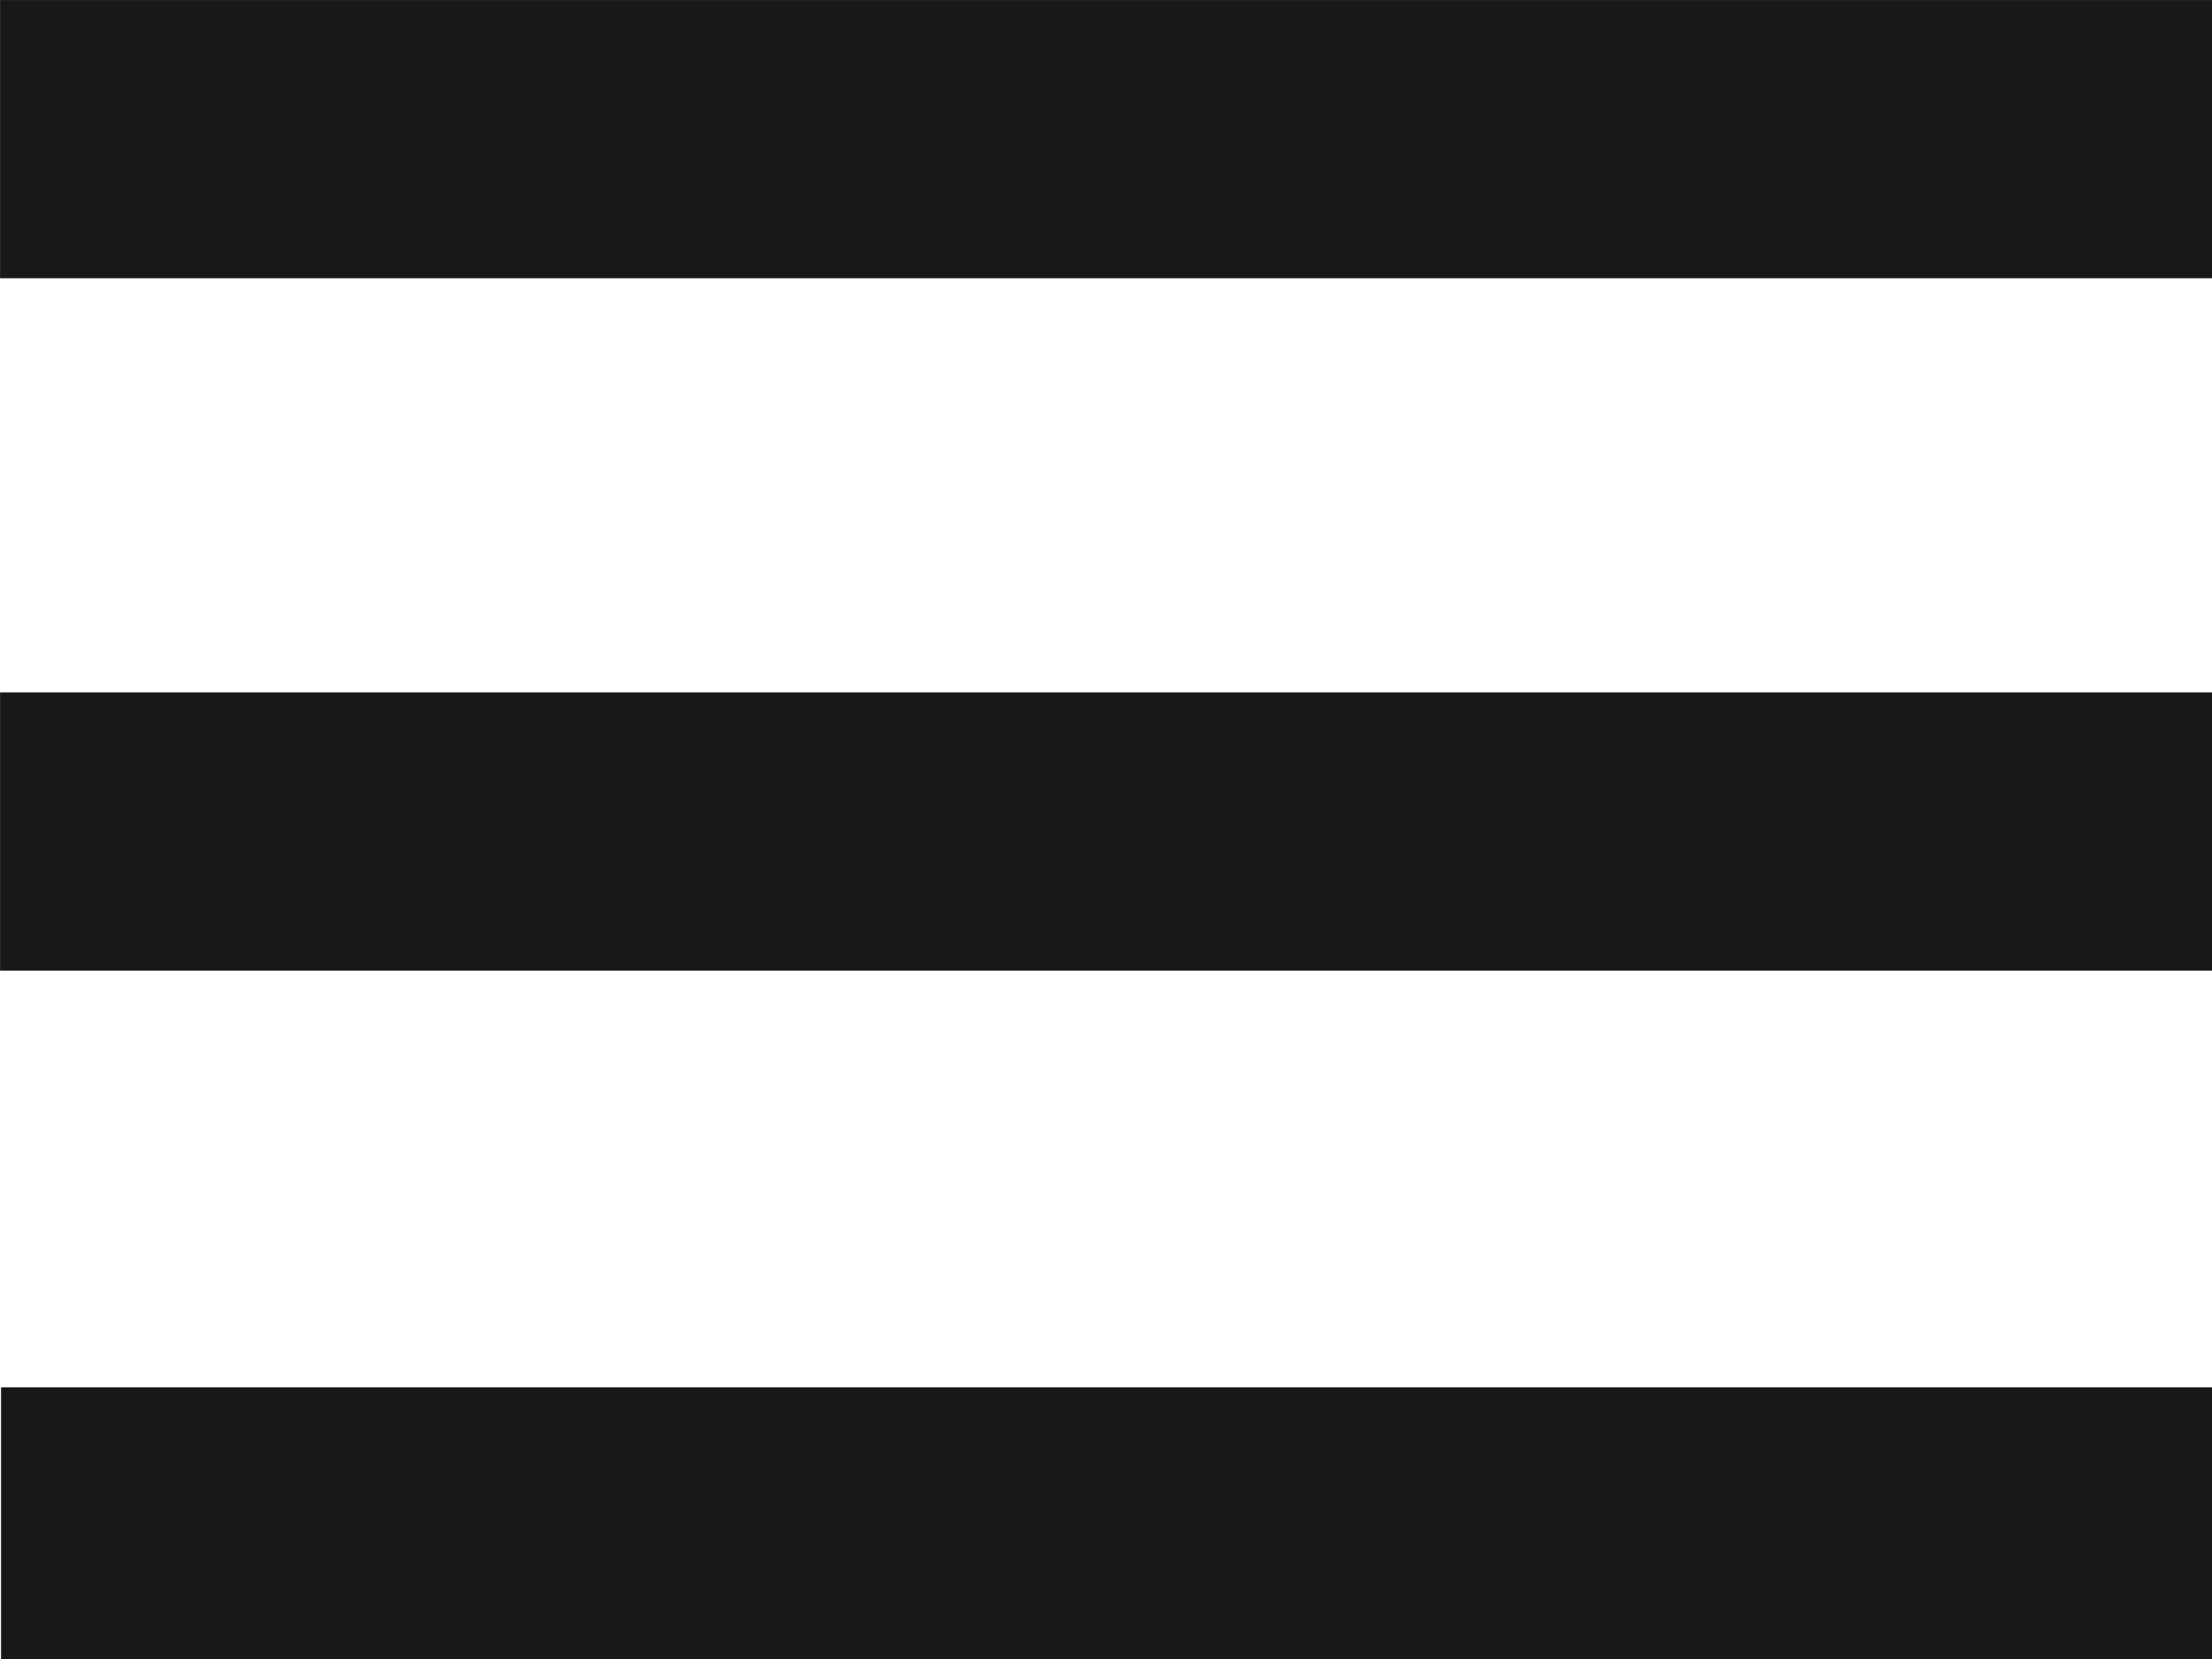
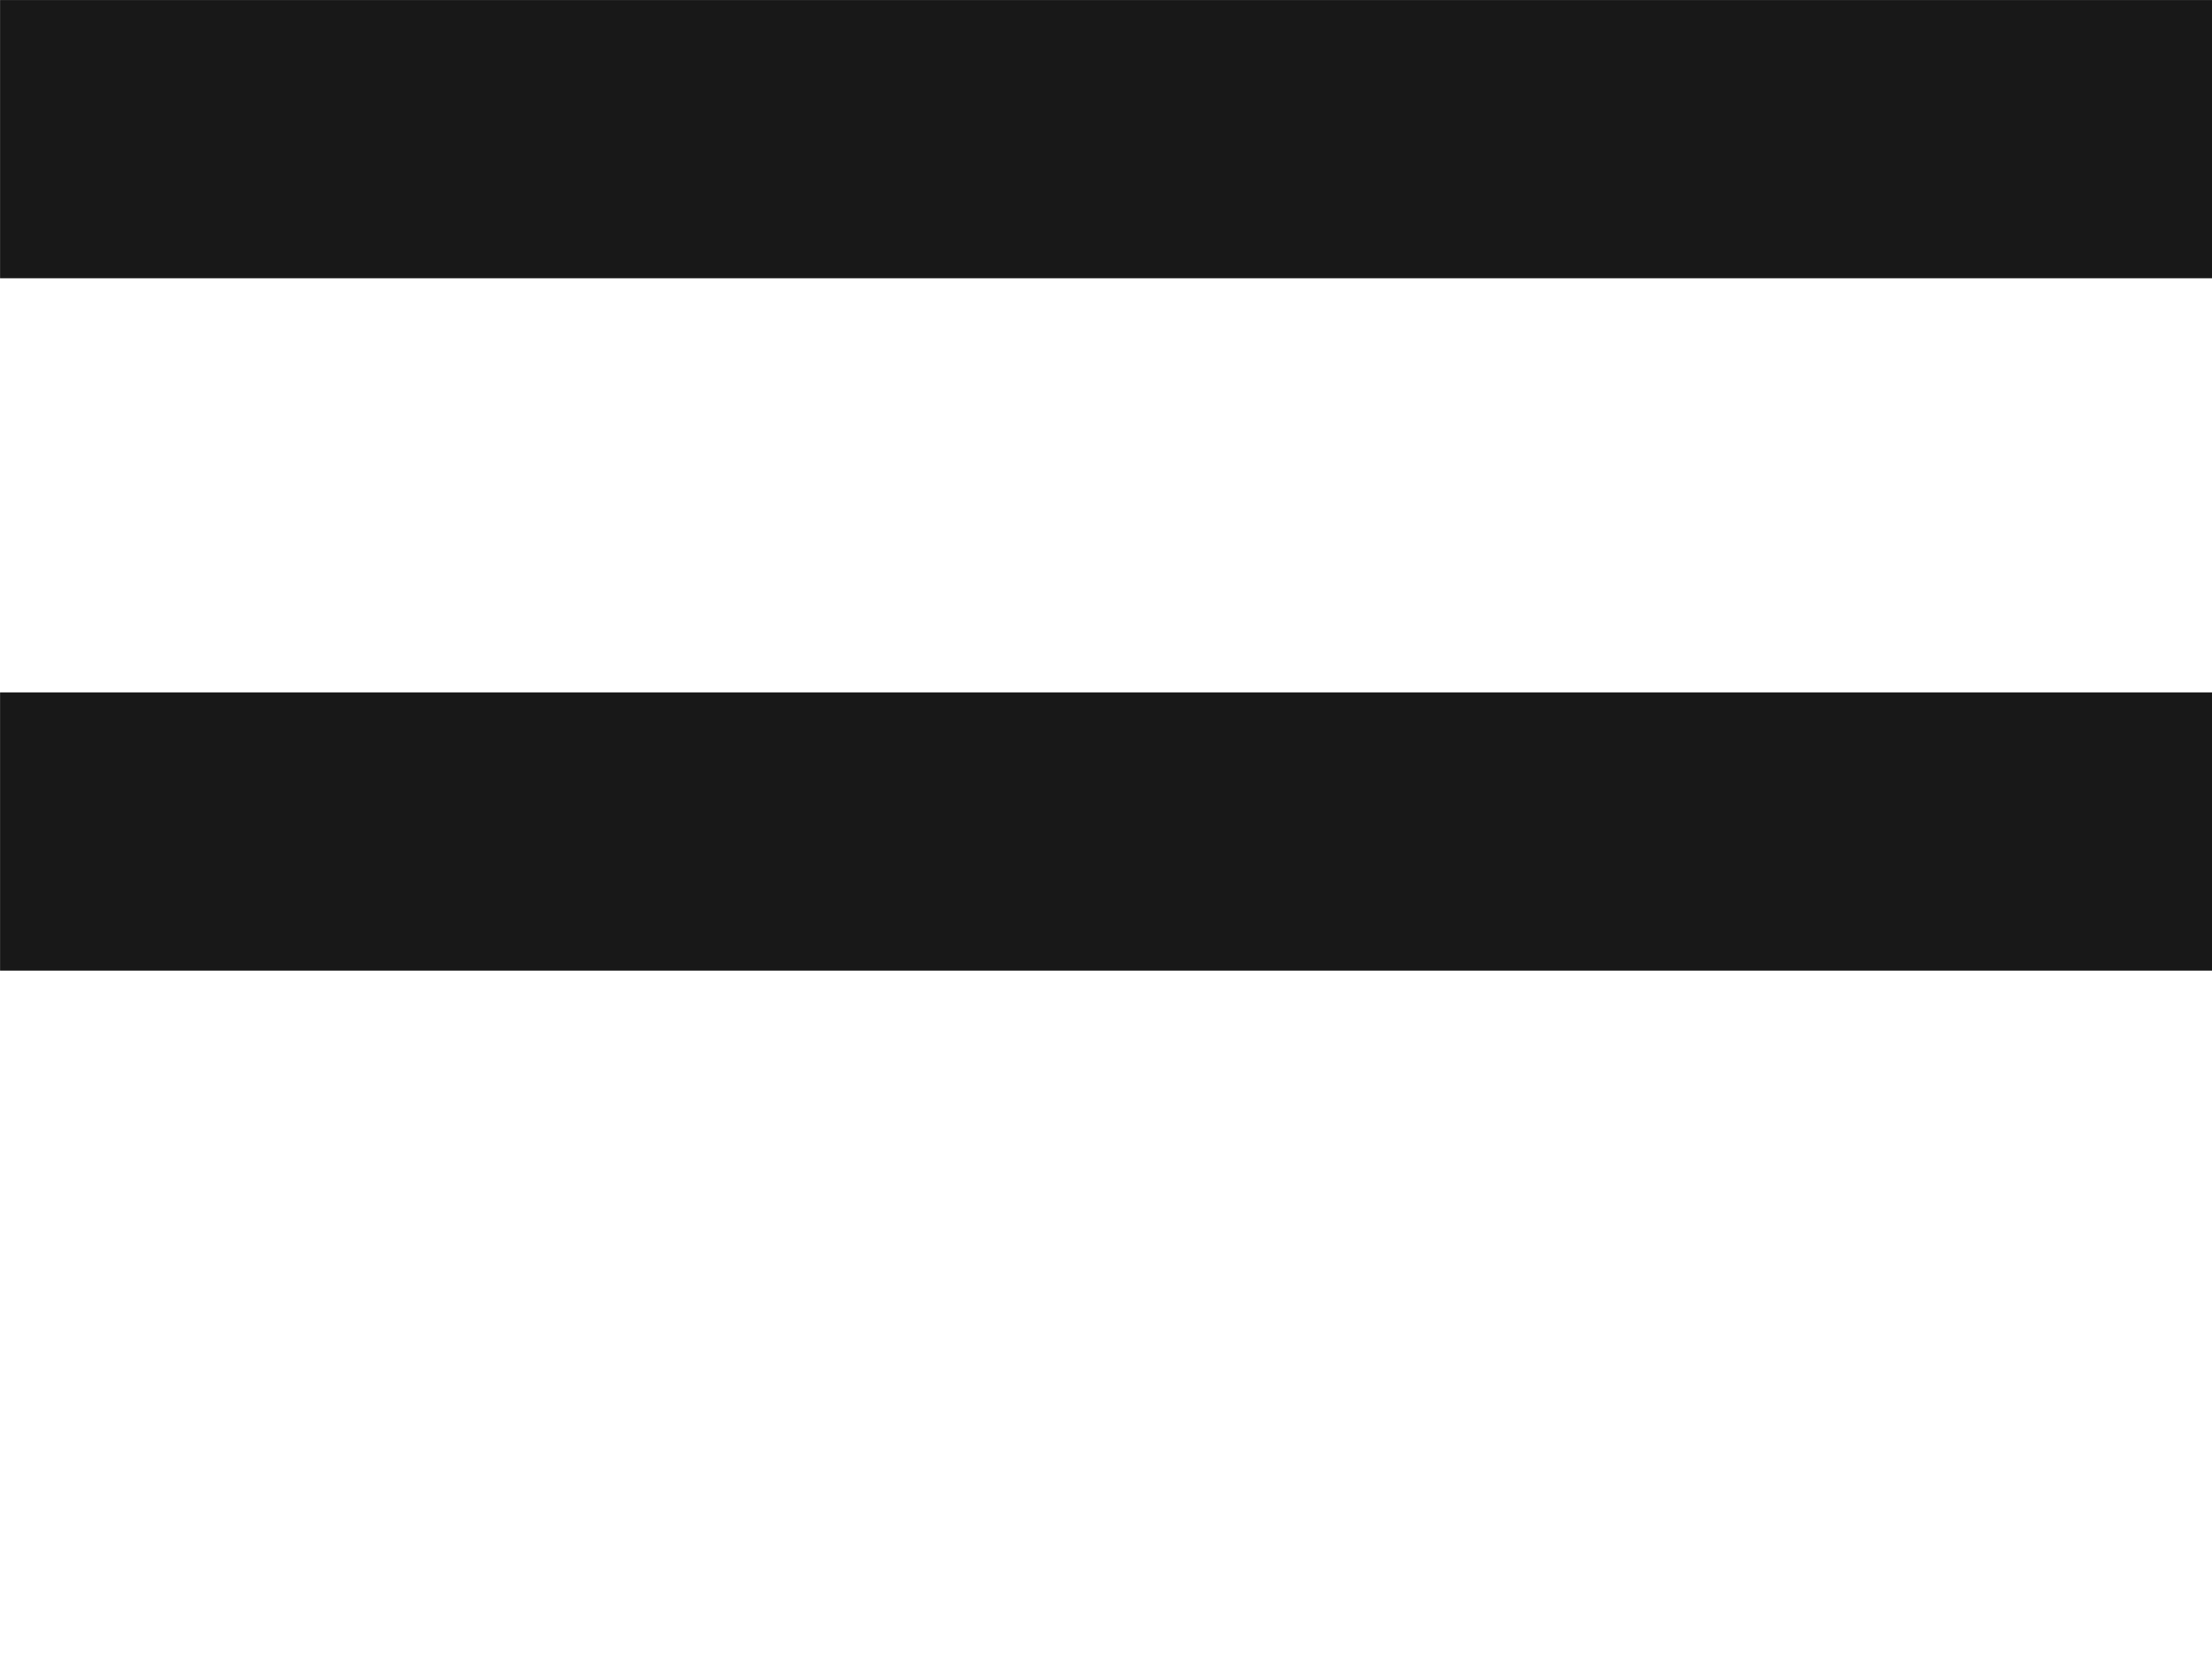
<svg xmlns="http://www.w3.org/2000/svg" width="32" height="24" version="1.1" viewBox="0 0 11.289 8.467">
  <g transform="matrix(.265 0 0 .265 -.016 .014)" fill="#181818" stroke-width="1.339">
    <rect x=".061" y="13.282" width="42.667" height="5.358" />
    <rect x=".061" y="-.052" width="42.667" height="5.358" />
-     <rect x=".08" y="26.667" width="42.667" height="5.358" />
  </g>
</svg>